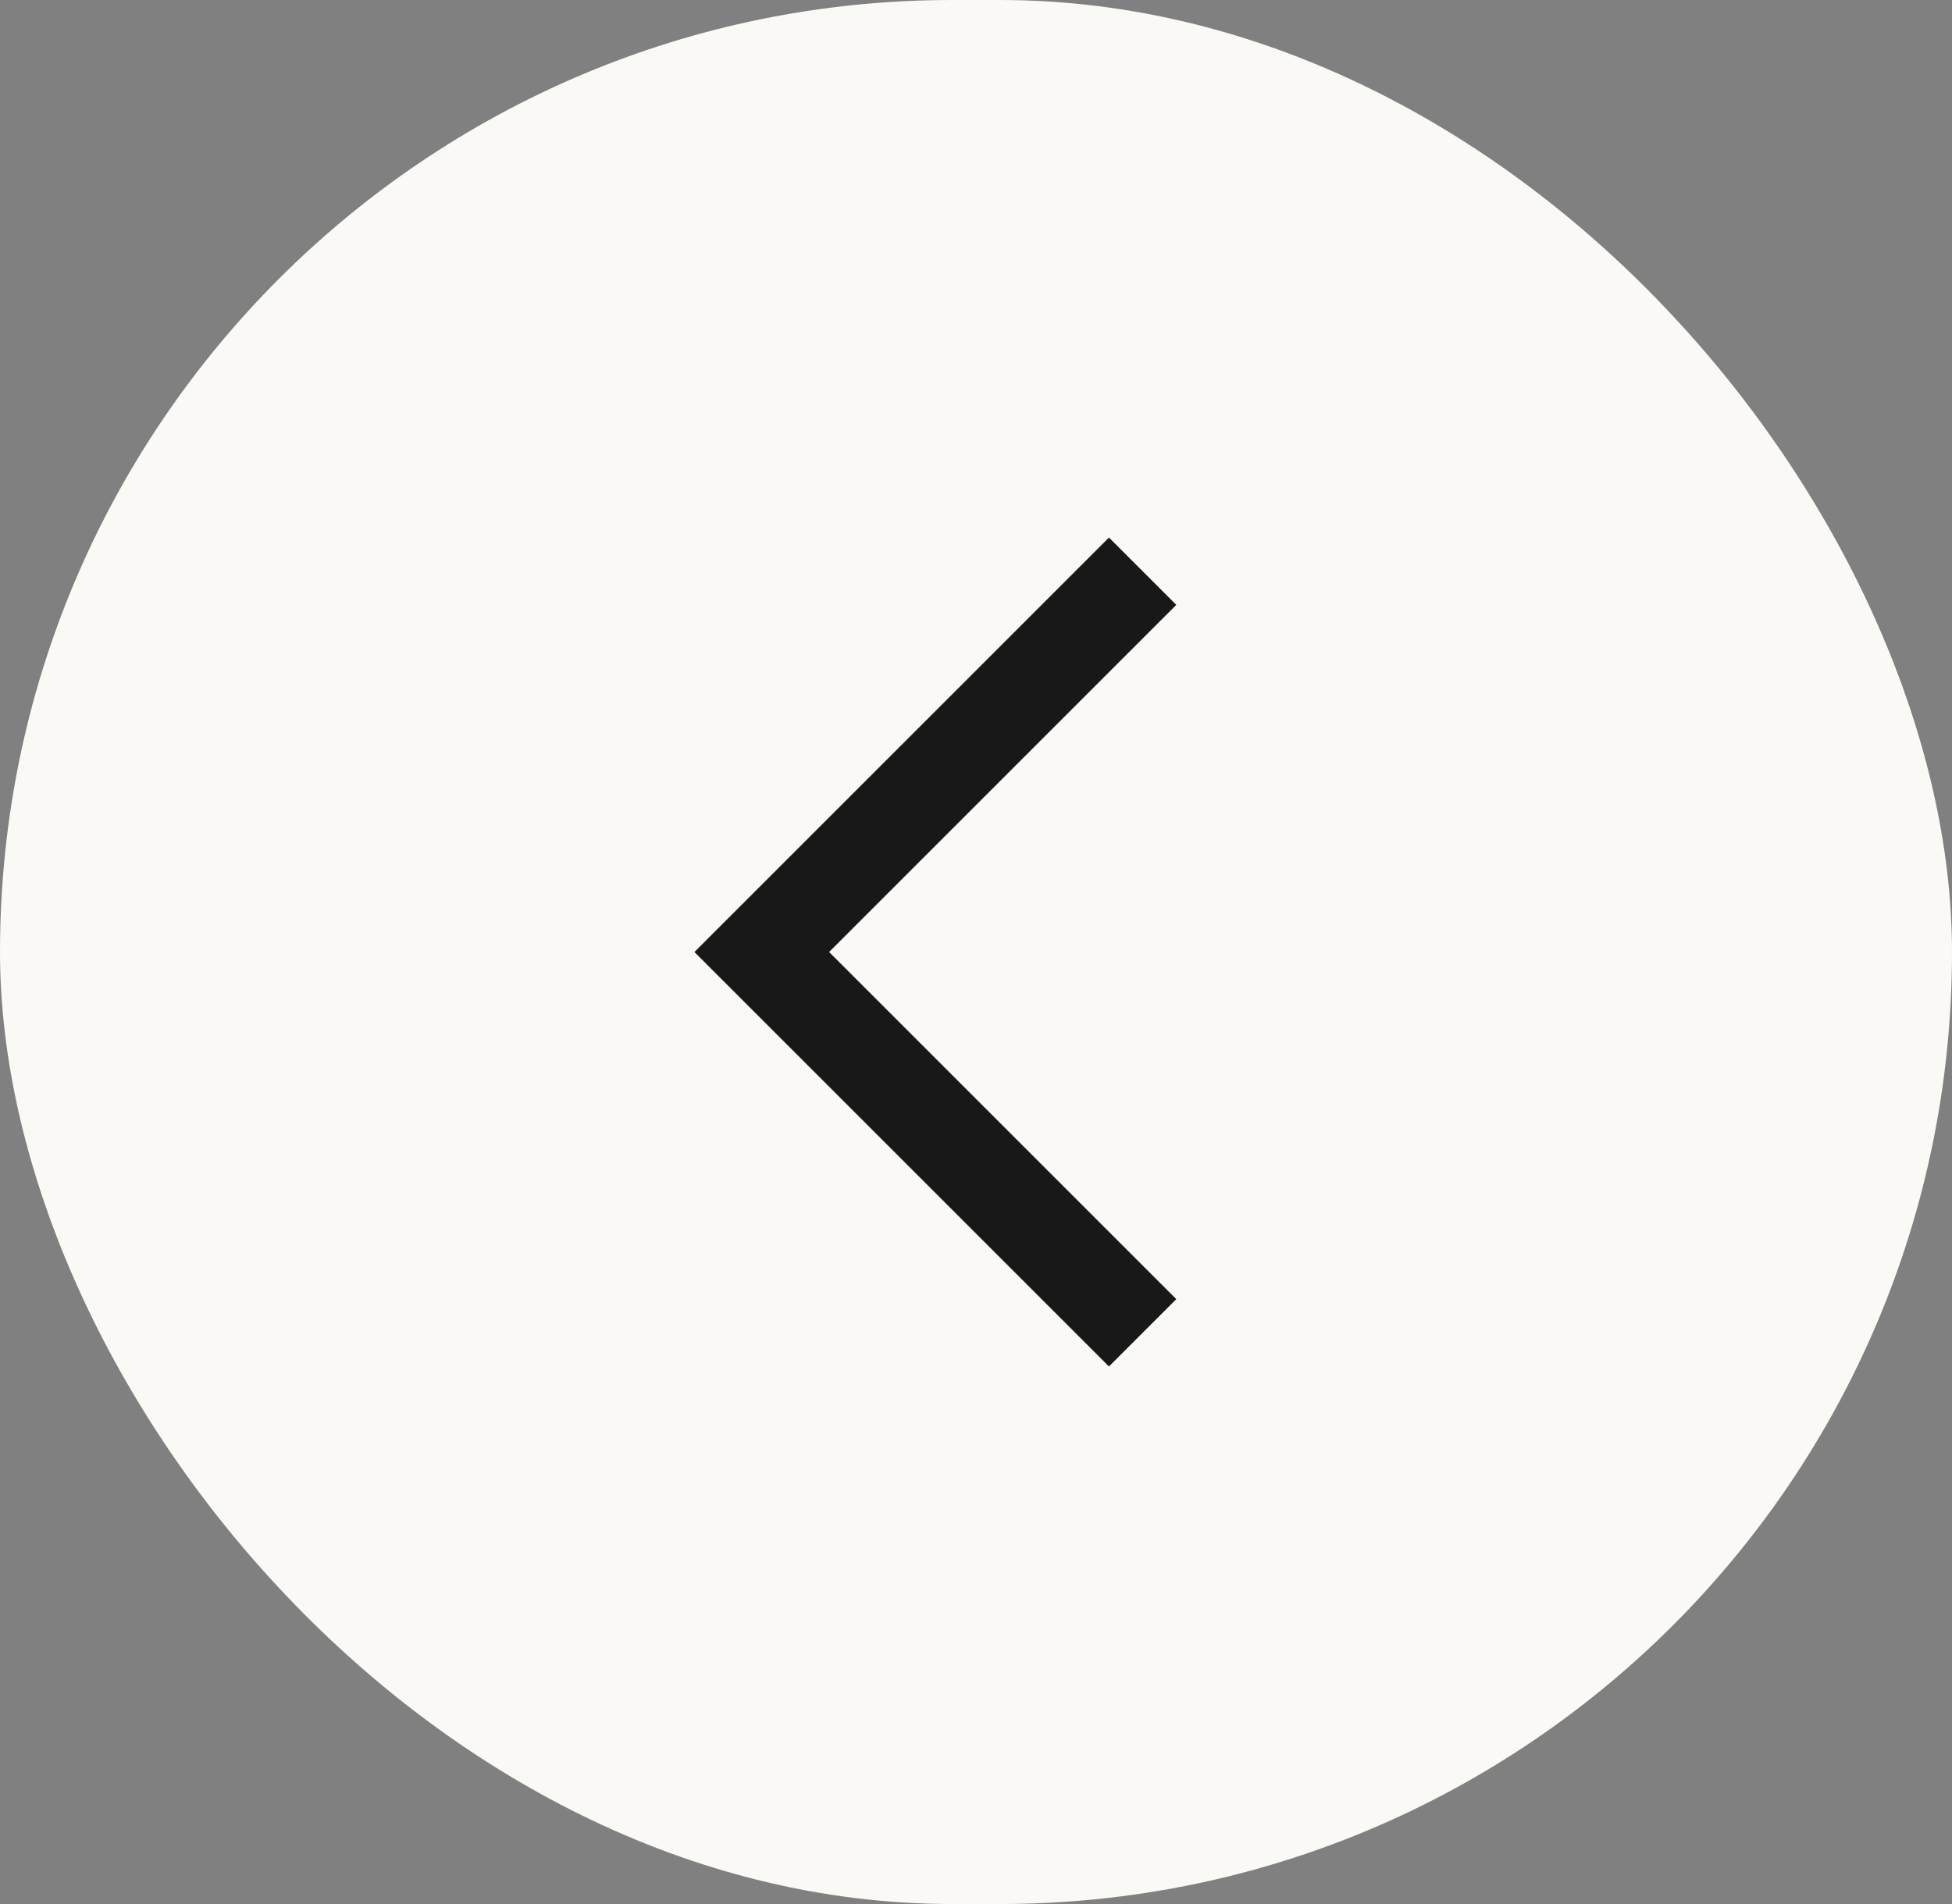
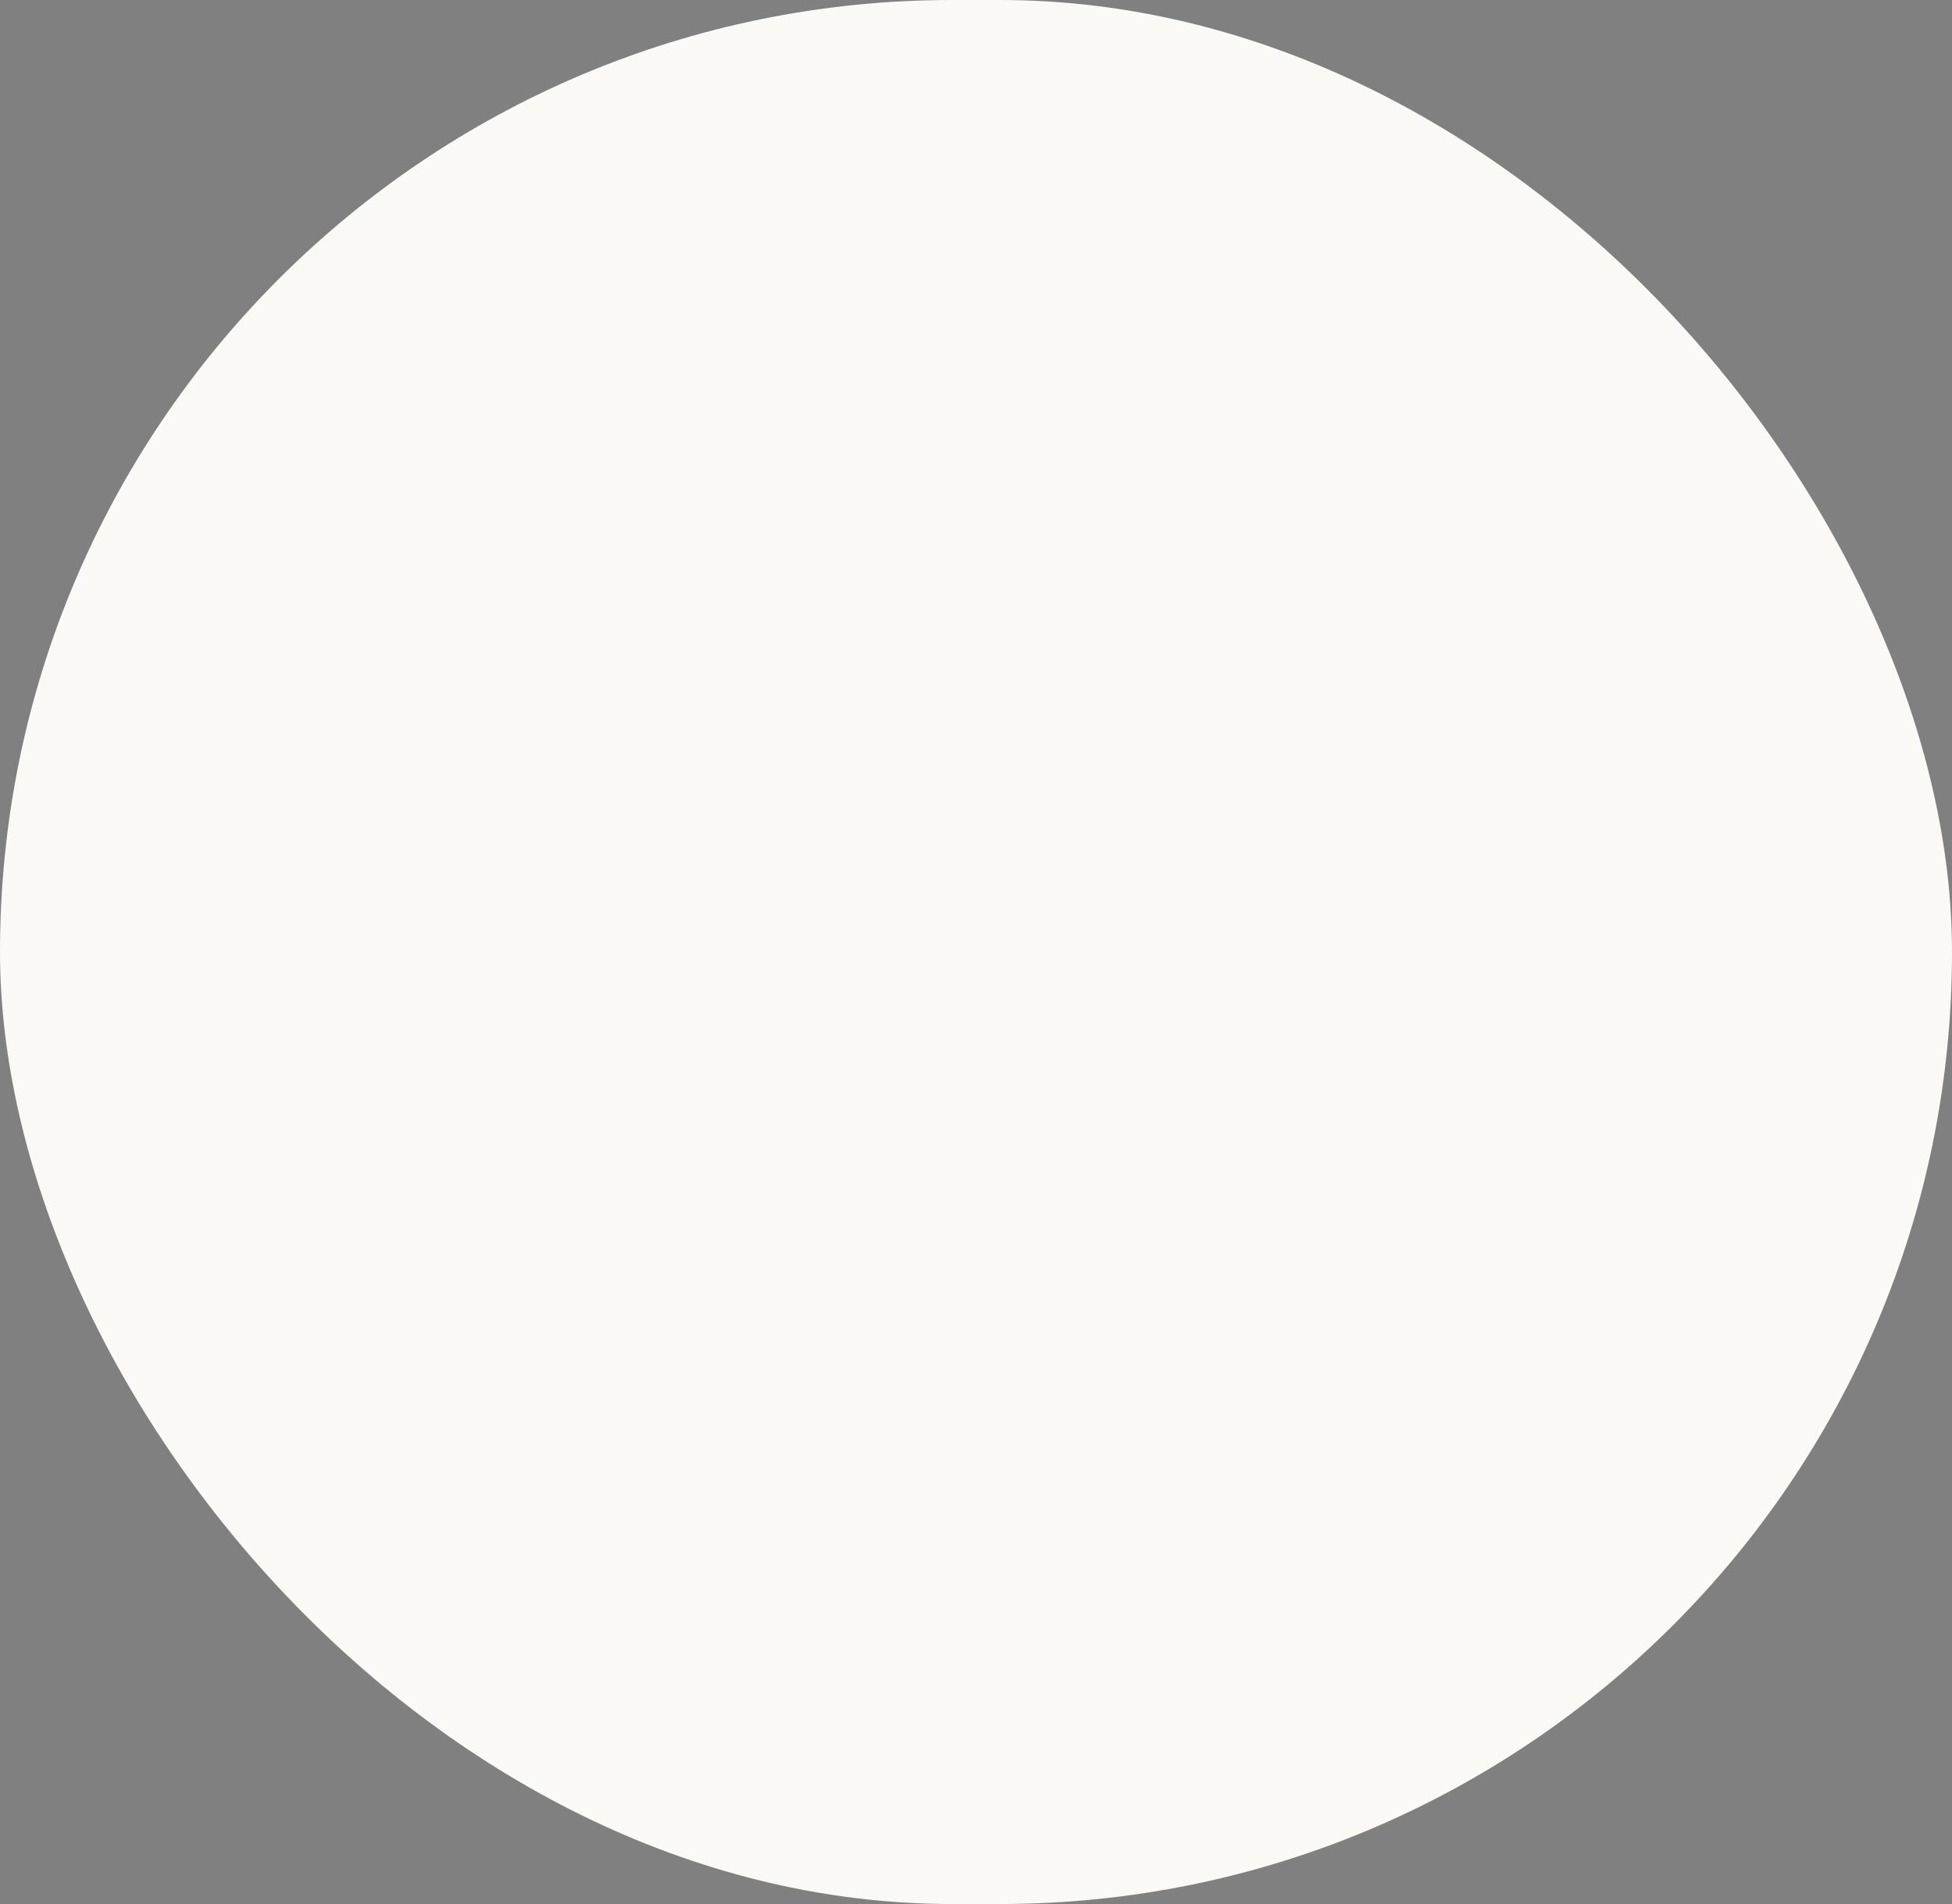
<svg xmlns="http://www.w3.org/2000/svg" width="41" height="40" fill="none">
  <rect width="100%" height="100%" fill="#808080" stroke="none" />
  <rect width="41" height="40" rx="20" fill="#FBF9F5" />
-   <path d="m24 12-8 8 8 8" stroke="#181818" stroke-width="2" />
</svg>